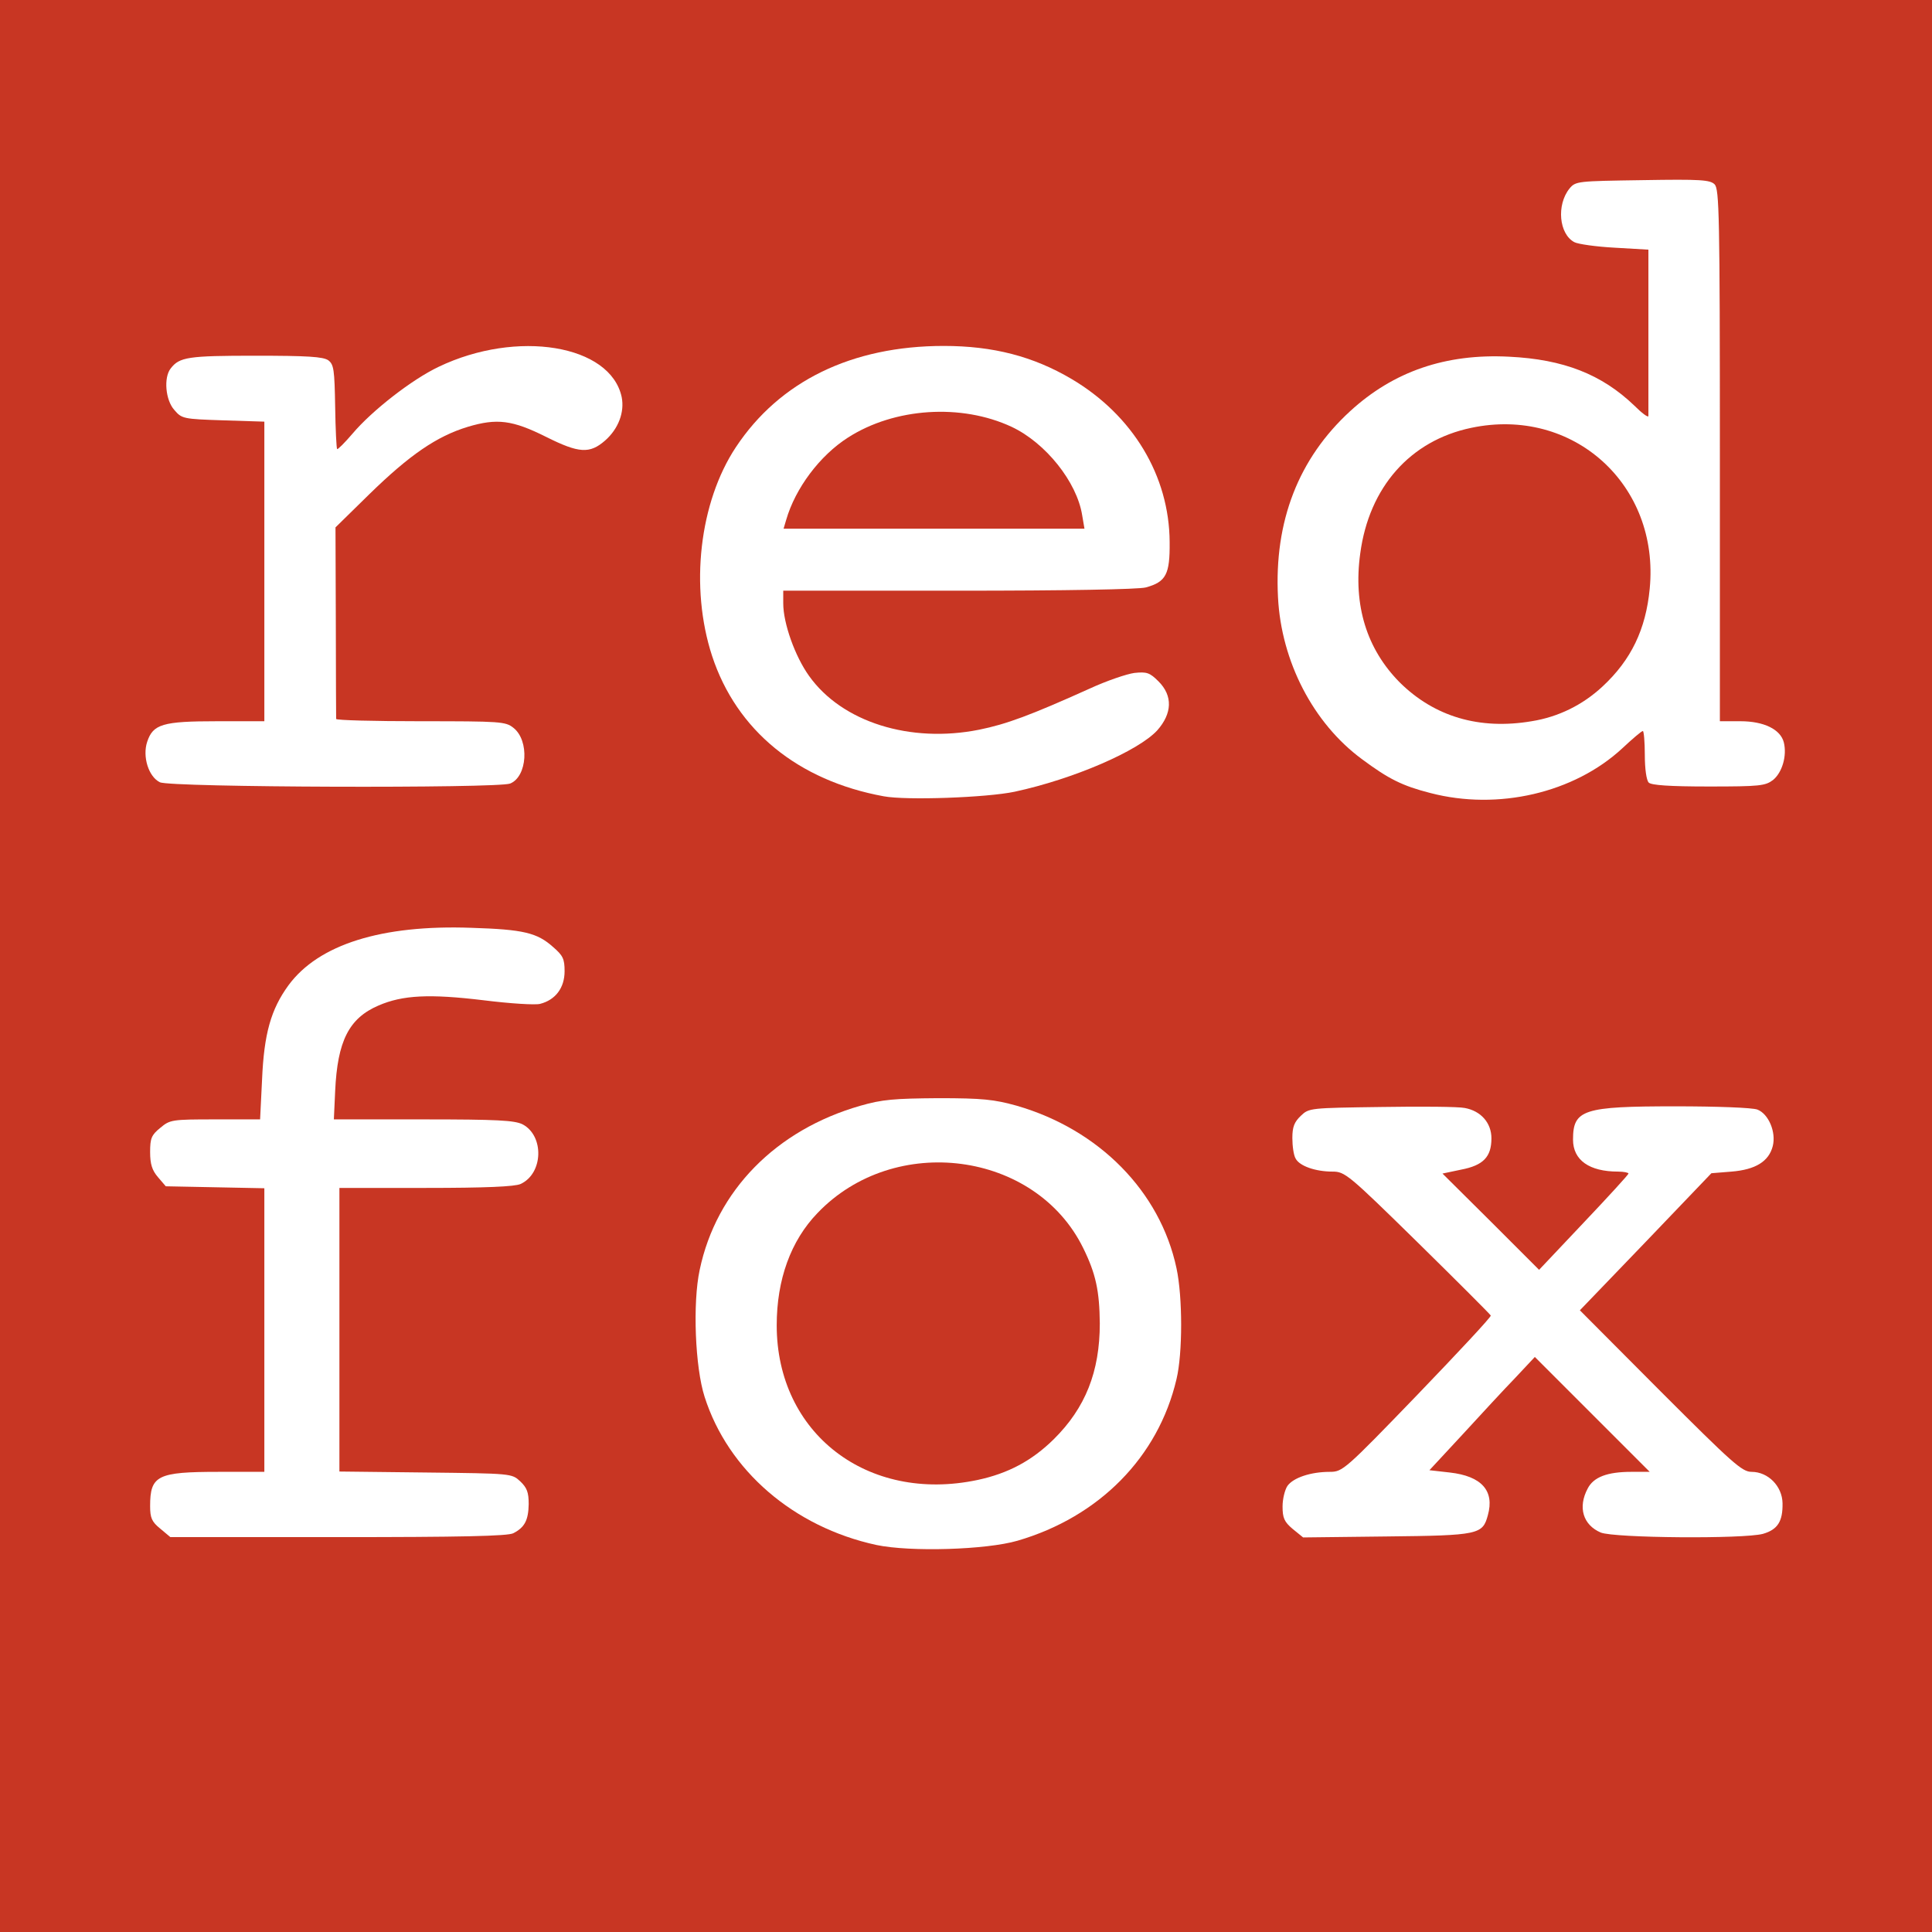
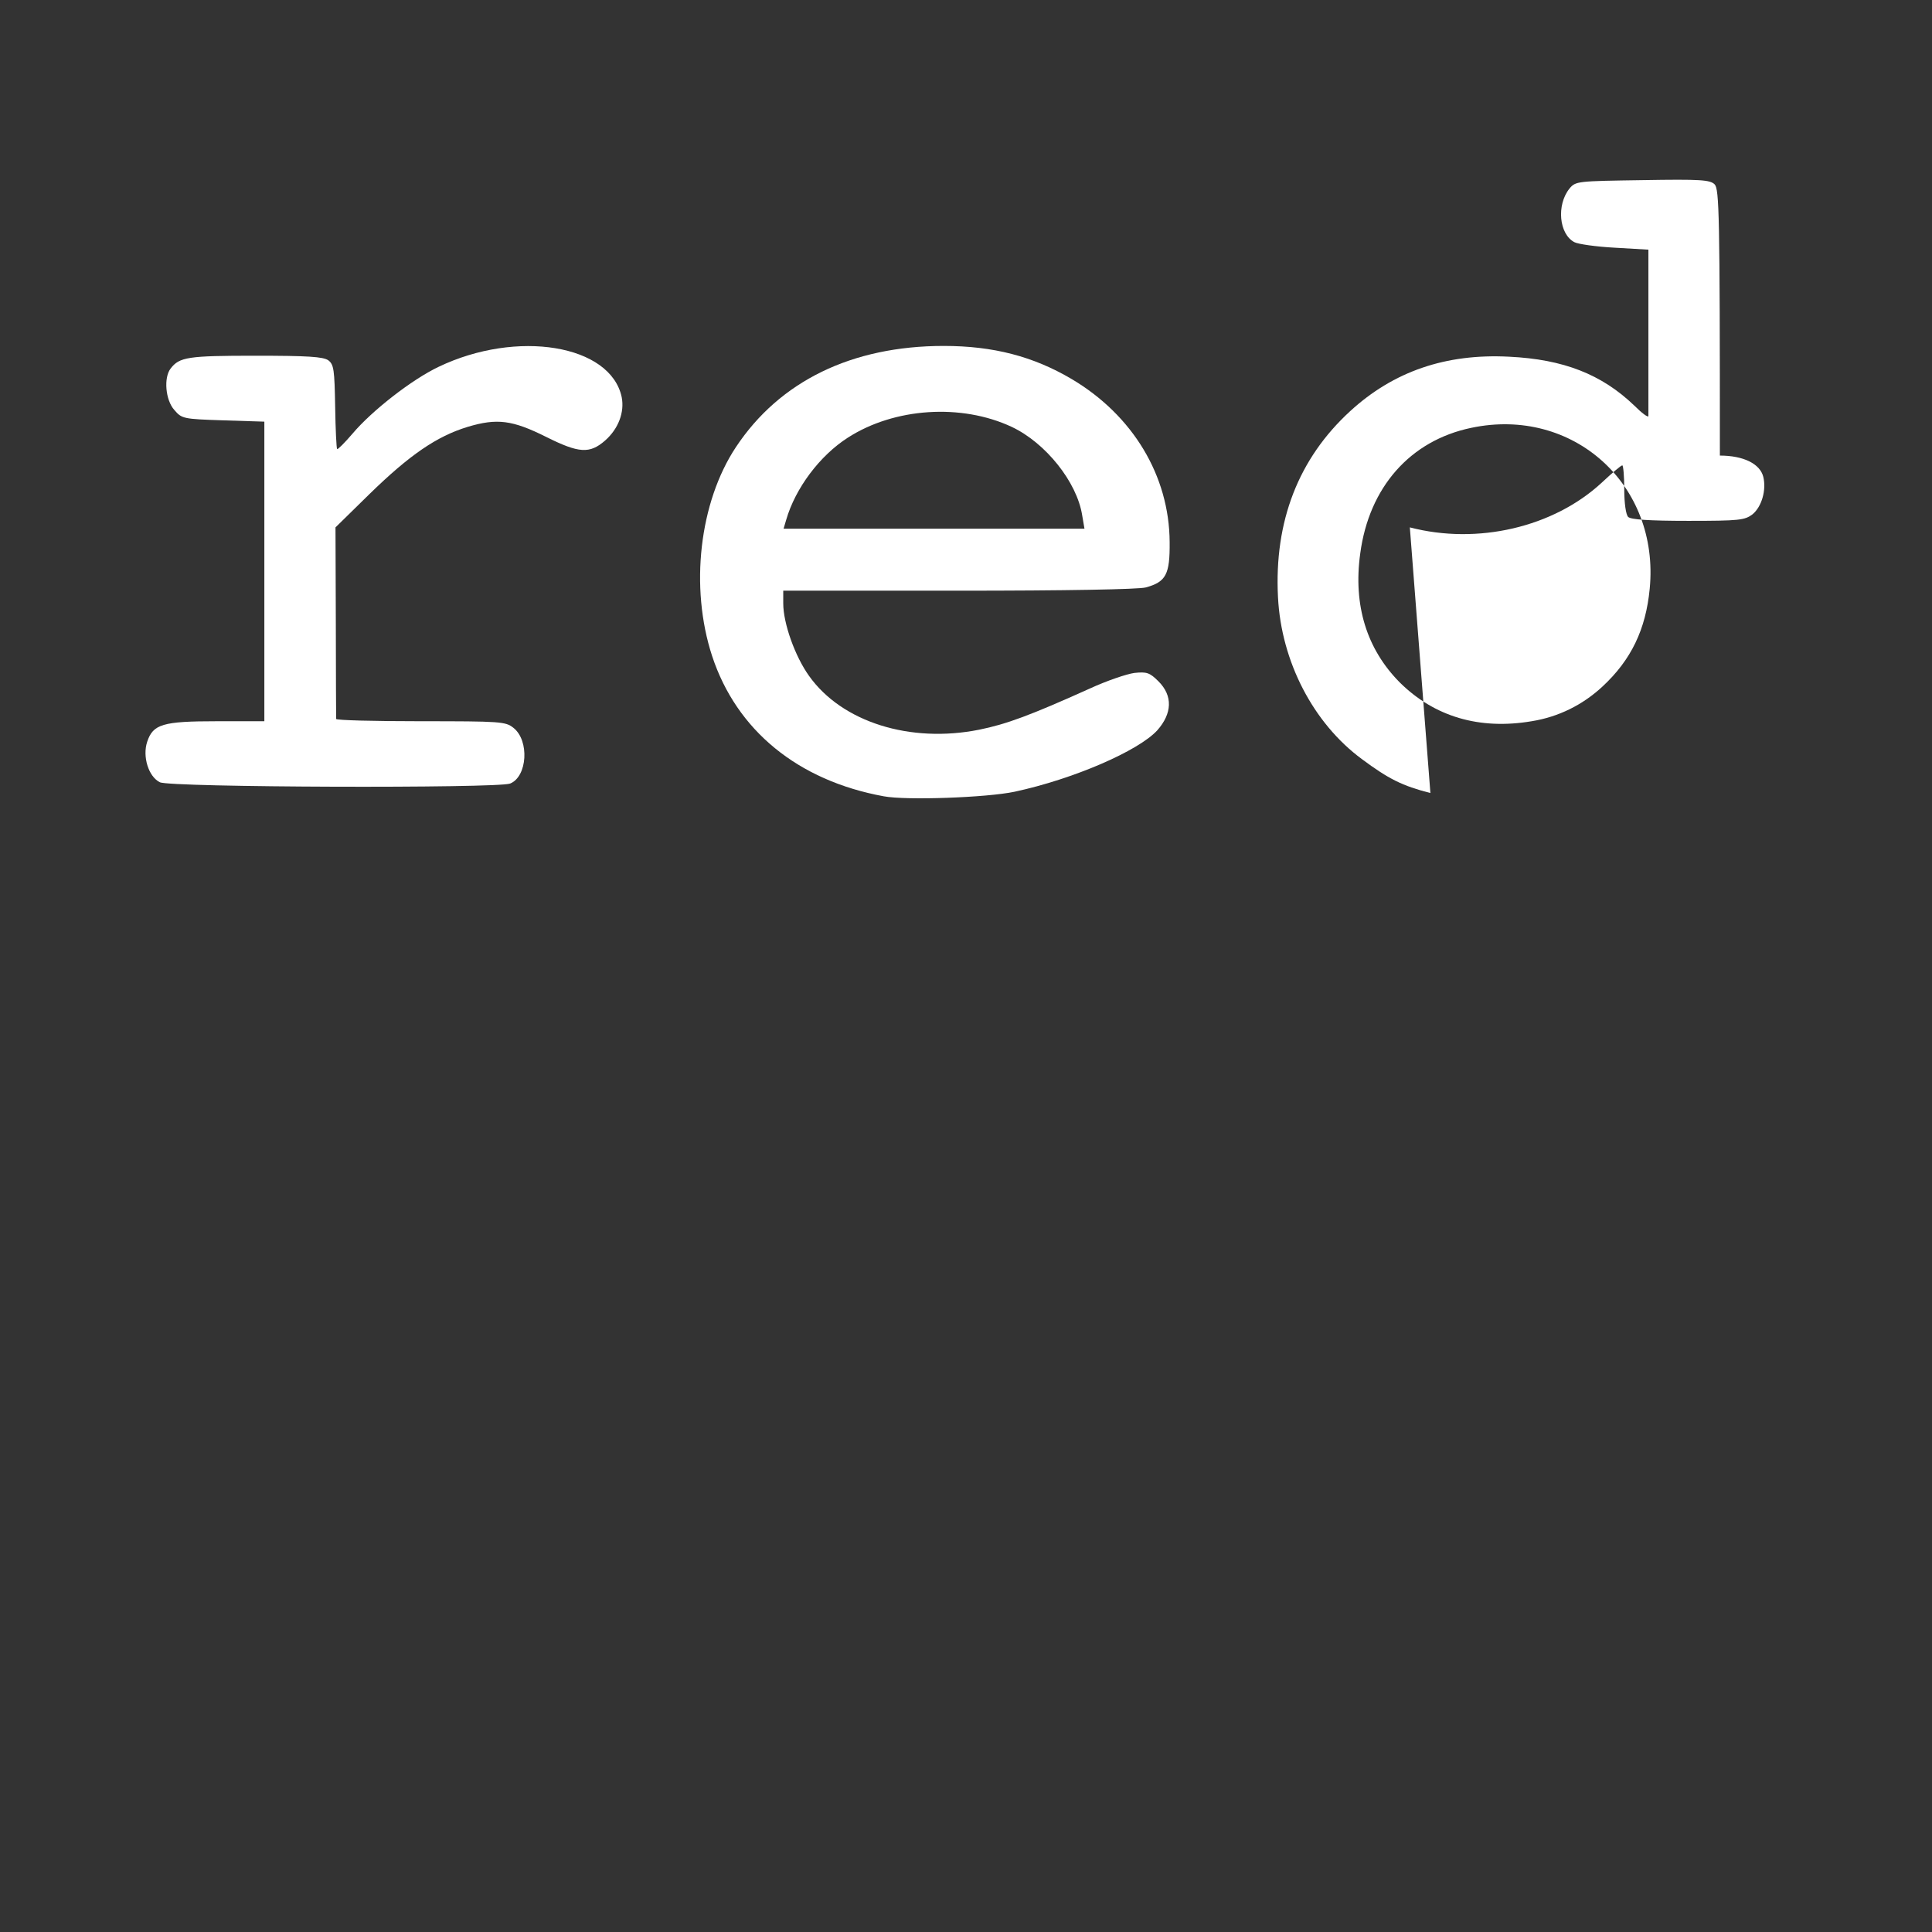
<svg xmlns="http://www.w3.org/2000/svg" version="1.0" width="592px" height="592px" viewBox="0 0 5920 5920" preserveAspectRatio="xMidYMid meet">
  <rect x="0" y="0" width="5920" height="5920" fill="#333333" stroke="none" />
  <g id="layer101" fill="#c83623" stroke="none">
-     <path d="M0 2960 l0 -2960 2960 0 2960 0 0 2960 0 2960 -2960 0 -2960 0 0 -2960z" />
-   </g>
+     </g>
  <g id="layer102" fill="#ffffff" stroke="none">
-     <path d="M2685 4734 c-253 -55 -454 -228 -526 -454 -29 -90 -37 -287 -15 -389 51 -243 234 -429 493 -503 66 -19 103 -22 238 -23 137 0 171 4 240 23 253 73 440 263 490 498 19 88 19 261 0 340 -56 239 -237 422 -487 495 -96 28 -329 35 -433 13z m310 -199 c94 -20 167 -59 234 -125 97 -96 141 -207 141 -355 -1 -99 -12 -152 -51 -231 -146 -297 -578 -354 -814 -107 -82 85 -125 204 -125 344 0 331 278 545 615 474z" />
-     <path d="M491 4684 c-26 -21 -31 -33 -31 -69 0 -94 22 -105 210 -105 l140 0 0 -434 0 -435 -151 -3 -151 -3 -24 -28 c-18 -21 -24 -40 -24 -77 0 -42 4 -52 31 -74 30 -25 35 -26 168 -26 l138 0 6 -122 c6 -140 27 -215 81 -289 92 -125 285 -186 561 -176 159 5 201 15 250 59 30 26 35 36 35 74 0 51 -28 88 -75 100 -15 4 -93 -1 -173 -11 -166 -20 -248 -16 -322 16 -91 39 -126 109 -133 262 l-4 87 274 0 c228 0 279 3 304 15 67 35 64 151 -6 183 -18 8 -107 12 -290 12 l-265 0 0 435 0 434 264 3 c264 3 264 3 290 27 21 20 26 34 26 70 -1 49 -12 71 -47 89 -16 9 -164 12 -537 12 l-514 0 -31 -26z" />
-     <path d="M3961 4685 c-26 -22 -31 -34 -31 -69 0 -23 7 -51 15 -63 18 -25 71 -43 130 -43 39 0 46 -6 268 -236 125 -130 227 -239 225 -243 -2 -4 -103 -105 -224 -224 -213 -209 -223 -217 -261 -217 -52 0 -101 -17 -113 -40 -6 -10 -10 -38 -10 -63 0 -34 6 -49 26 -68 25 -24 28 -24 247 -27 122 -2 236 -1 255 3 50 9 82 46 82 93 0 57 -25 83 -93 96 l-57 12 148 147 148 148 137 -145 c75 -79 137 -147 137 -150 0 -3 -15 -6 -32 -6 -88 0 -138 -35 -138 -98 0 -92 31 -102 314 -102 125 0 236 4 251 10 34 13 58 69 47 112 -12 47 -53 72 -126 78 l-62 5 -201 210 -202 210 247 248 c221 221 250 247 279 247 51 0 94 44 95 96 1 56 -15 81 -60 94 -59 16 -455 13 -497 -4 -54 -23 -71 -77 -40 -135 18 -35 60 -51 134 -51 l56 0 -176 -176 -176 -176 -60 64 c-33 34 -106 113 -161 173 l-102 110 62 7 c98 11 138 56 117 131 -16 59 -27 62 -310 65 l-256 3 -32 -26z" />
    <path d="M2708 2440 c-263 -48 -451 -202 -526 -430 -69 -211 -39 -471 73 -640 134 -202 355 -310 637 -310 151 0 274 32 391 101 188 111 300 297 301 500 1 99 -11 122 -73 139 -22 6 -246 10 -573 10 l-538 0 0 39 c0 61 36 162 79 222 101 142 310 207 521 165 84 -17 157 -44 339 -126 52 -24 114 -45 137 -48 38 -4 47 -1 74 26 44 44 42 98 -4 150 -58 63 -256 149 -437 188 -85 18 -332 27 -401 14z m608 -861 c-16 -102 -112 -222 -216 -271 -154 -72 -359 -59 -502 33 -86 55 -161 155 -189 252 l-8 27 461 0 461 0 -7 -41z" />
-     <path d="M4383 2430 c-86 -22 -128 -43 -210 -104 -149 -110 -247 -299 -257 -496 -12 -233 63 -425 221 -570 133 -122 293 -177 487 -167 167 8 284 54 384 150 23 23 42 37 43 32 0 -6 0 -122 0 -260 l0 -250 -103 -6 c-57 -3 -113 -11 -124 -17 -47 -25 -55 -114 -15 -164 19 -23 24 -23 224 -26 178 -3 207 -1 221 13 14 15 16 92 16 831 l0 814 63 0 c72 0 123 25 133 65 10 41 -5 92 -33 115 -24 18 -40 20 -197 20 -121 0 -176 -4 -184 -12 -7 -7 -12 -42 -12 -85 0 -40 -3 -73 -6 -73 -4 0 -32 24 -63 53 -148 137 -381 191 -588 137z m310 -220 c82 -13 157 -50 218 -107 87 -81 132 -174 144 -299 31 -319 -235 -559 -547 -493 -187 39 -313 182 -340 385 -22 159 20 293 121 395 106 105 244 146 404 119z" />
+     <path d="M4383 2430 c-86 -22 -128 -43 -210 -104 -149 -110 -247 -299 -257 -496 -12 -233 63 -425 221 -570 133 -122 293 -177 487 -167 167 8 284 54 384 150 23 23 42 37 43 32 0 -6 0 -122 0 -260 l0 -250 -103 -6 c-57 -3 -113 -11 -124 -17 -47 -25 -55 -114 -15 -164 19 -23 24 -23 224 -26 178 -3 207 -1 221 13 14 15 16 92 16 831 c72 0 123 25 133 65 10 41 -5 92 -33 115 -24 18 -40 20 -197 20 -121 0 -176 -4 -184 -12 -7 -7 -12 -42 -12 -85 0 -40 -3 -73 -6 -73 -4 0 -32 24 -63 53 -148 137 -381 191 -588 137z m310 -220 c82 -13 157 -50 218 -107 87 -81 132 -174 144 -299 31 -319 -235 -559 -547 -493 -187 39 -313 182 -340 385 -22 159 20 293 121 395 106 105 244 146 404 119z" />
    <path d="M490 2397 c-35 -17 -54 -79 -39 -124 18 -54 47 -63 214 -63 l145 0 0 -459 0 -459 -126 -4 c-123 -4 -127 -5 -150 -32 -27 -30 -33 -99 -11 -127 27 -35 53 -39 259 -39 161 0 208 3 224 14 17 13 19 29 21 142 1 70 4 128 6 130 2 2 23 -19 47 -47 60 -71 182 -166 264 -205 240 -115 527 -68 561 93 9 46 -10 97 -51 133 -47 41 -80 39 -180 -11 -104 -52 -151 -58 -241 -31 -95 29 -178 86 -301 206 l-104 102 1 289 c0 160 1 293 1 298 0 4 116 7 259 7 245 0 260 1 284 20 50 39 43 150 -10 171 -40 15 -1042 12 -1073 -4z" />
  </g>
</svg>